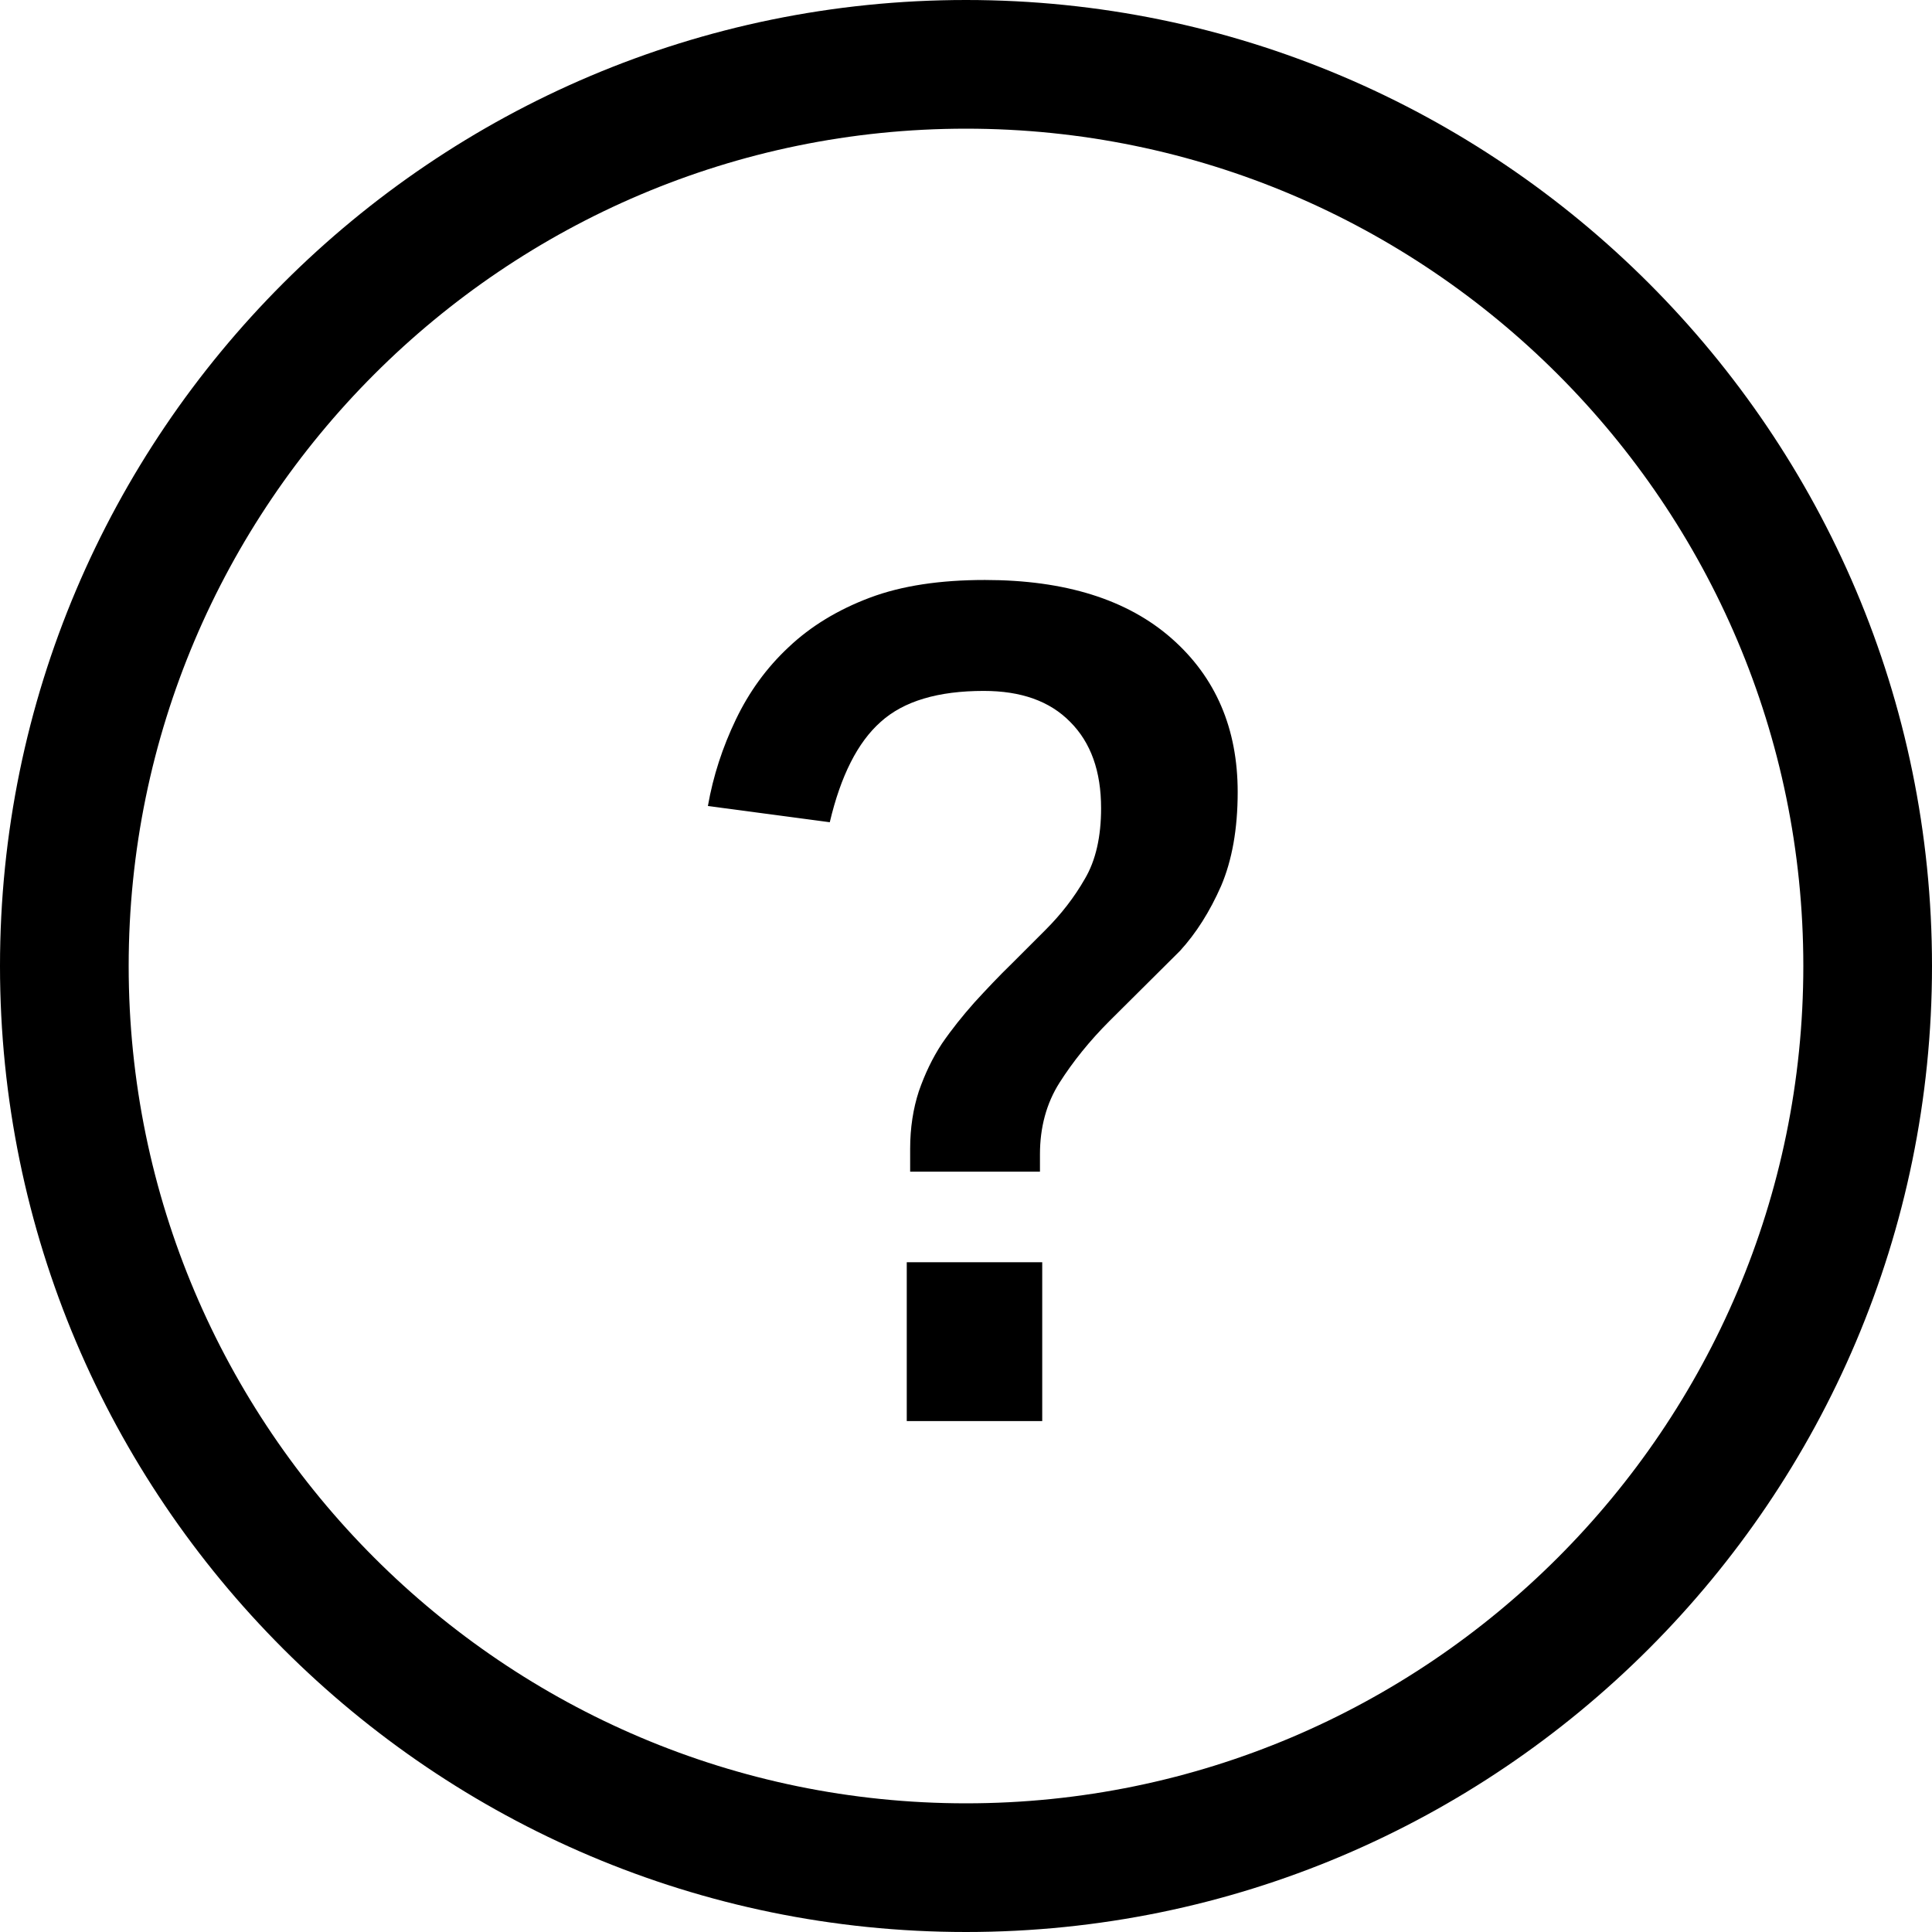
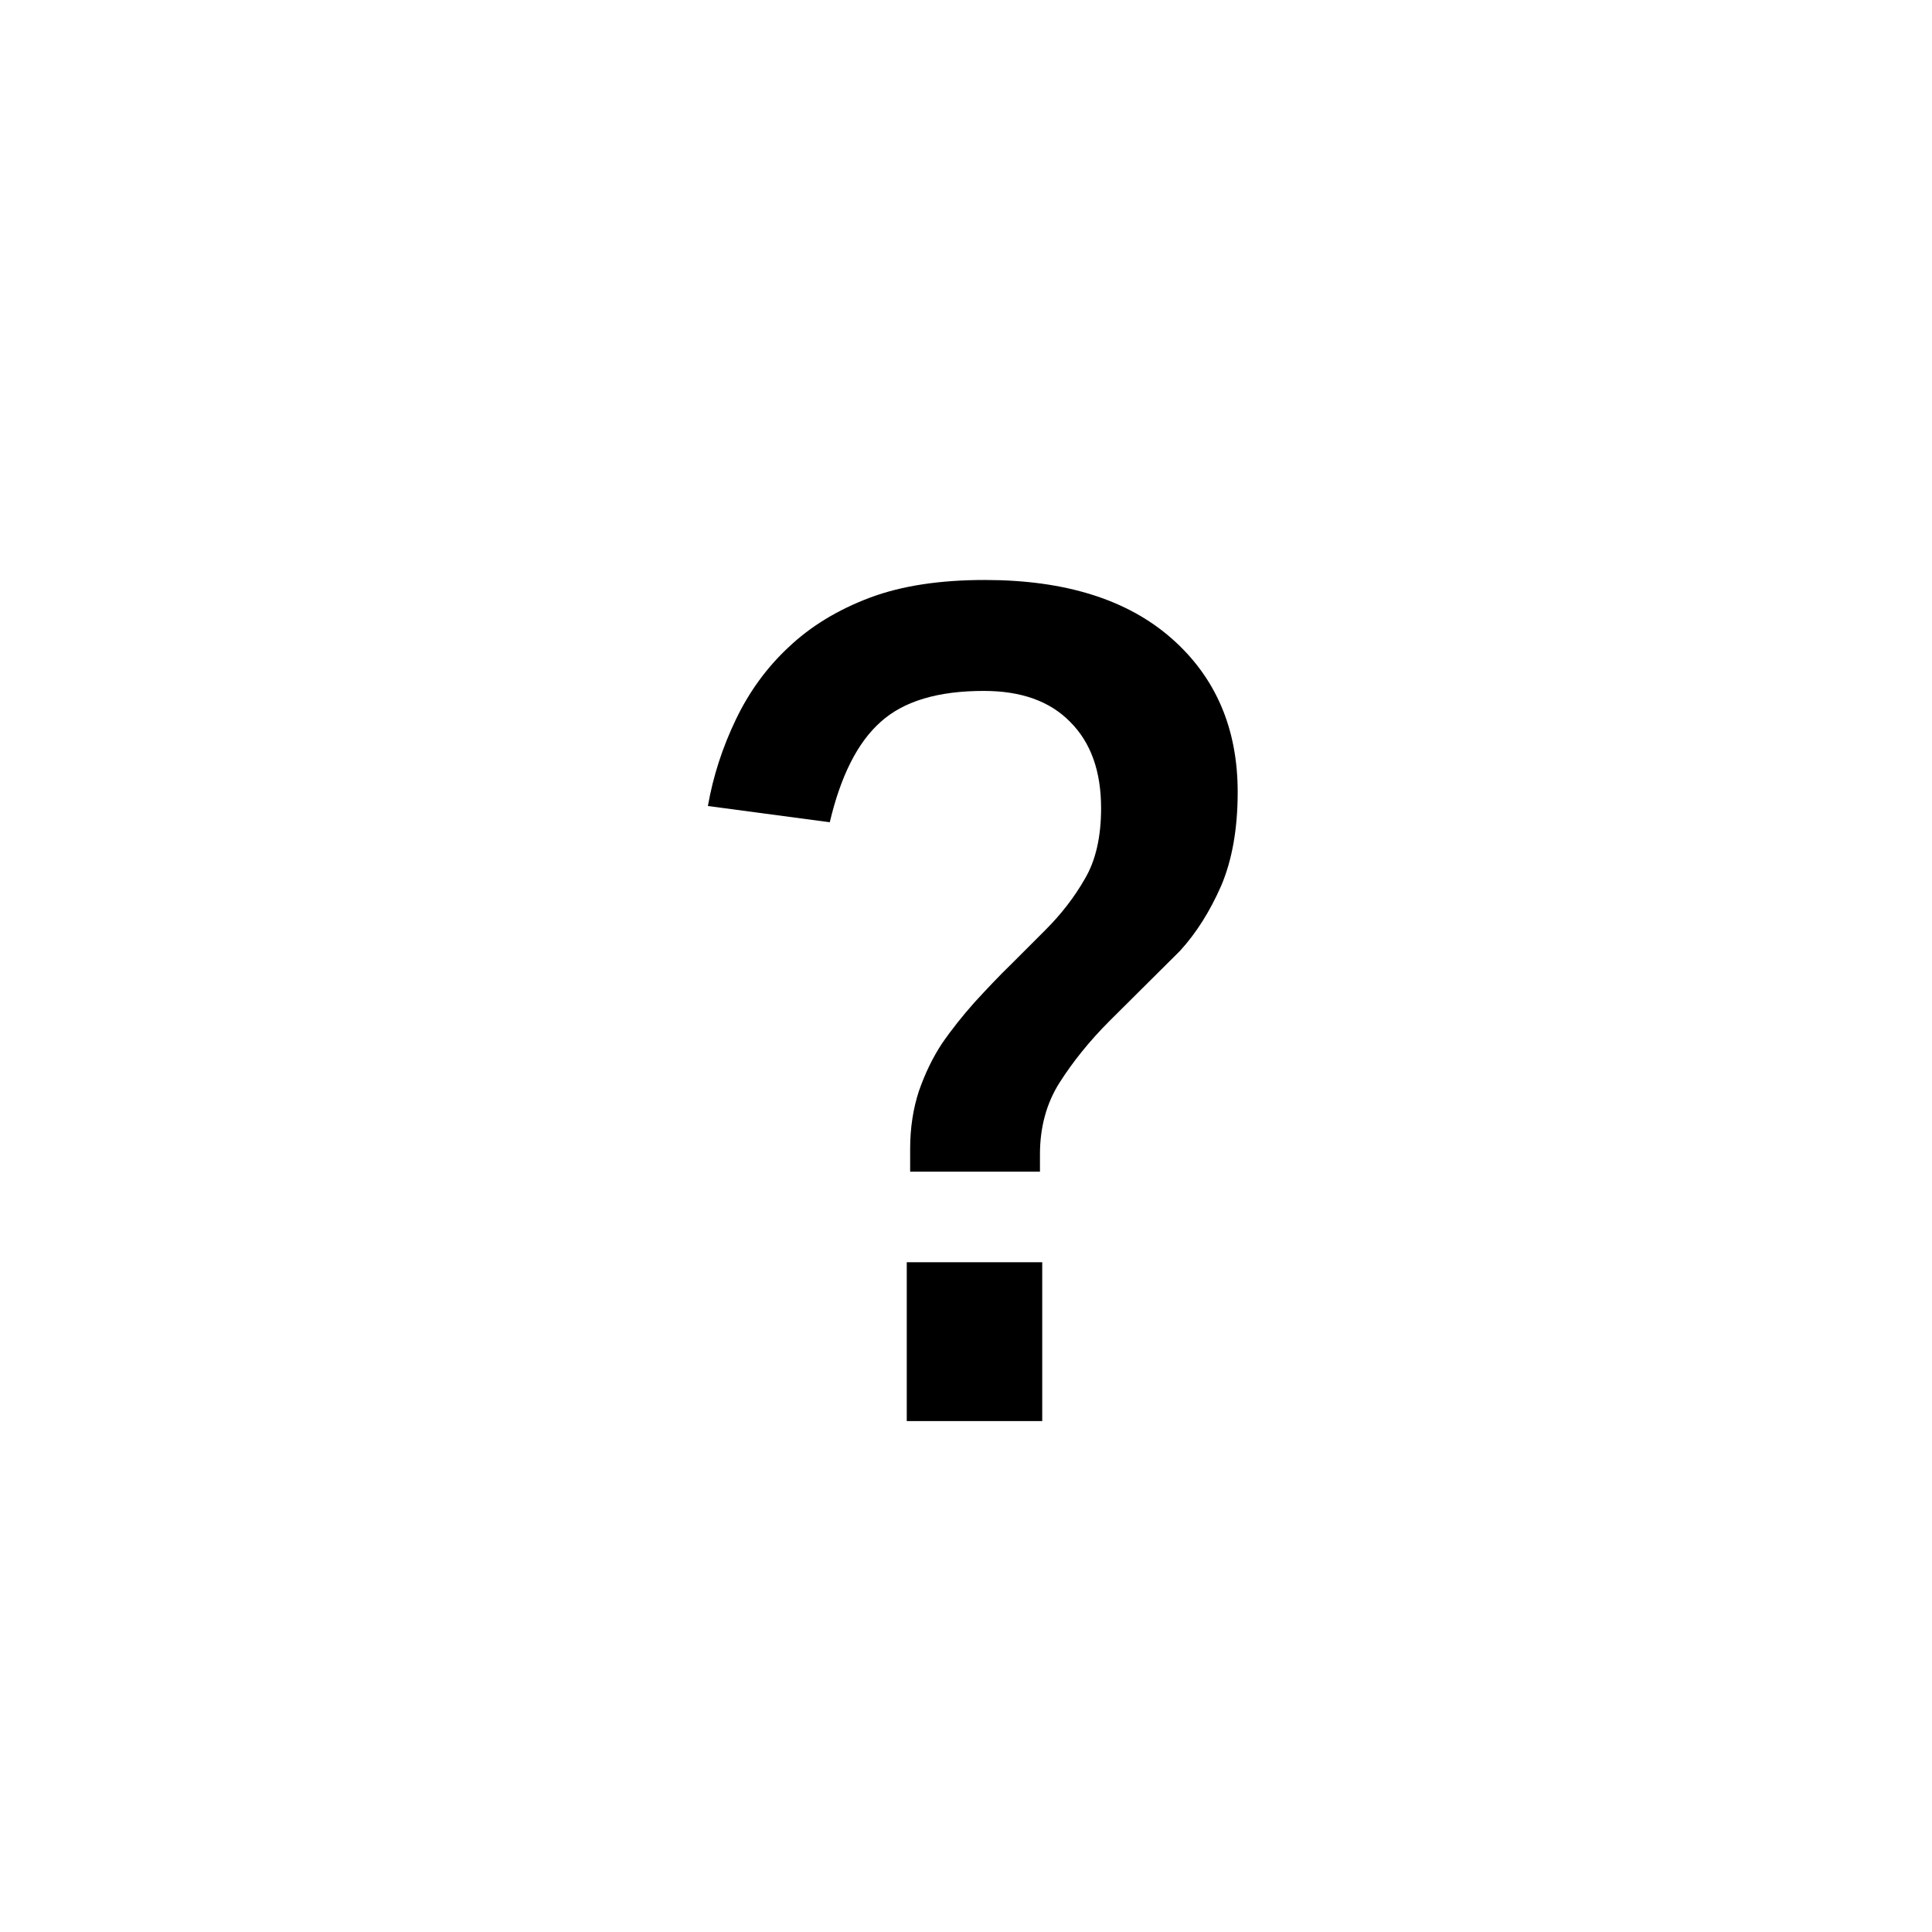
<svg xmlns="http://www.w3.org/2000/svg" viewBox="0 0 512 512">
-   <path d="m256 512c-141.2 0-256-114.8-256-256s114.8-256 256-256 256 114.8 256 256-114.8 256-256 256zm0-477.9c-122.3 0-221.9 99.6-221.9 221.9s99.6 221.9 221.9 221.9 221.9-99.6 221.9-221.9-99.6-221.9-221.9-221.9z" />
  <path d="m276.2 334.5v42.1h-35.9v-42.1zm-35-30.1c0-5.5.8-10.6 2.3-15.2 1.6-4.6 3.6-8.8 6.1-12.6 2.6-3.8 5.5-7.4 8.6-10.9 3.2-3.5 6.5-7 10-10.4l8.9-8.9c4.1-4.1 7.6-8.6 10.4-13.5 2.9-4.9 4.3-11.2 4.3-18.7 0-9.8-2.7-17.4-8.2-22.9-5.4-5.5-13-8.2-22.9-8.2-12.1 0-21.2 2.7-27.3 8.2-6.1 5.4-10.6 14.3-13.5 26.6l-32.3-4.3c1.4-8 3.9-15.6 7.4-22.9s8.1-13.7 14-19.2c5.8-5.5 13-9.9 21.5-13.1s18.7-4.7 30.5-4.7c21.3 0 37.8 5.2 49.5 15.5s17.5 23.9 17.5 40.7c0 9.8-1.5 18.1-4.4 24.9-3 6.8-6.6 12.5-10.9 17.2l-18.7 18.6c-5.3 5.3-9.7 10.8-13.2 16.3s-5.2 11.9-5.2 19v4.6h-34.4z" />
</svg>